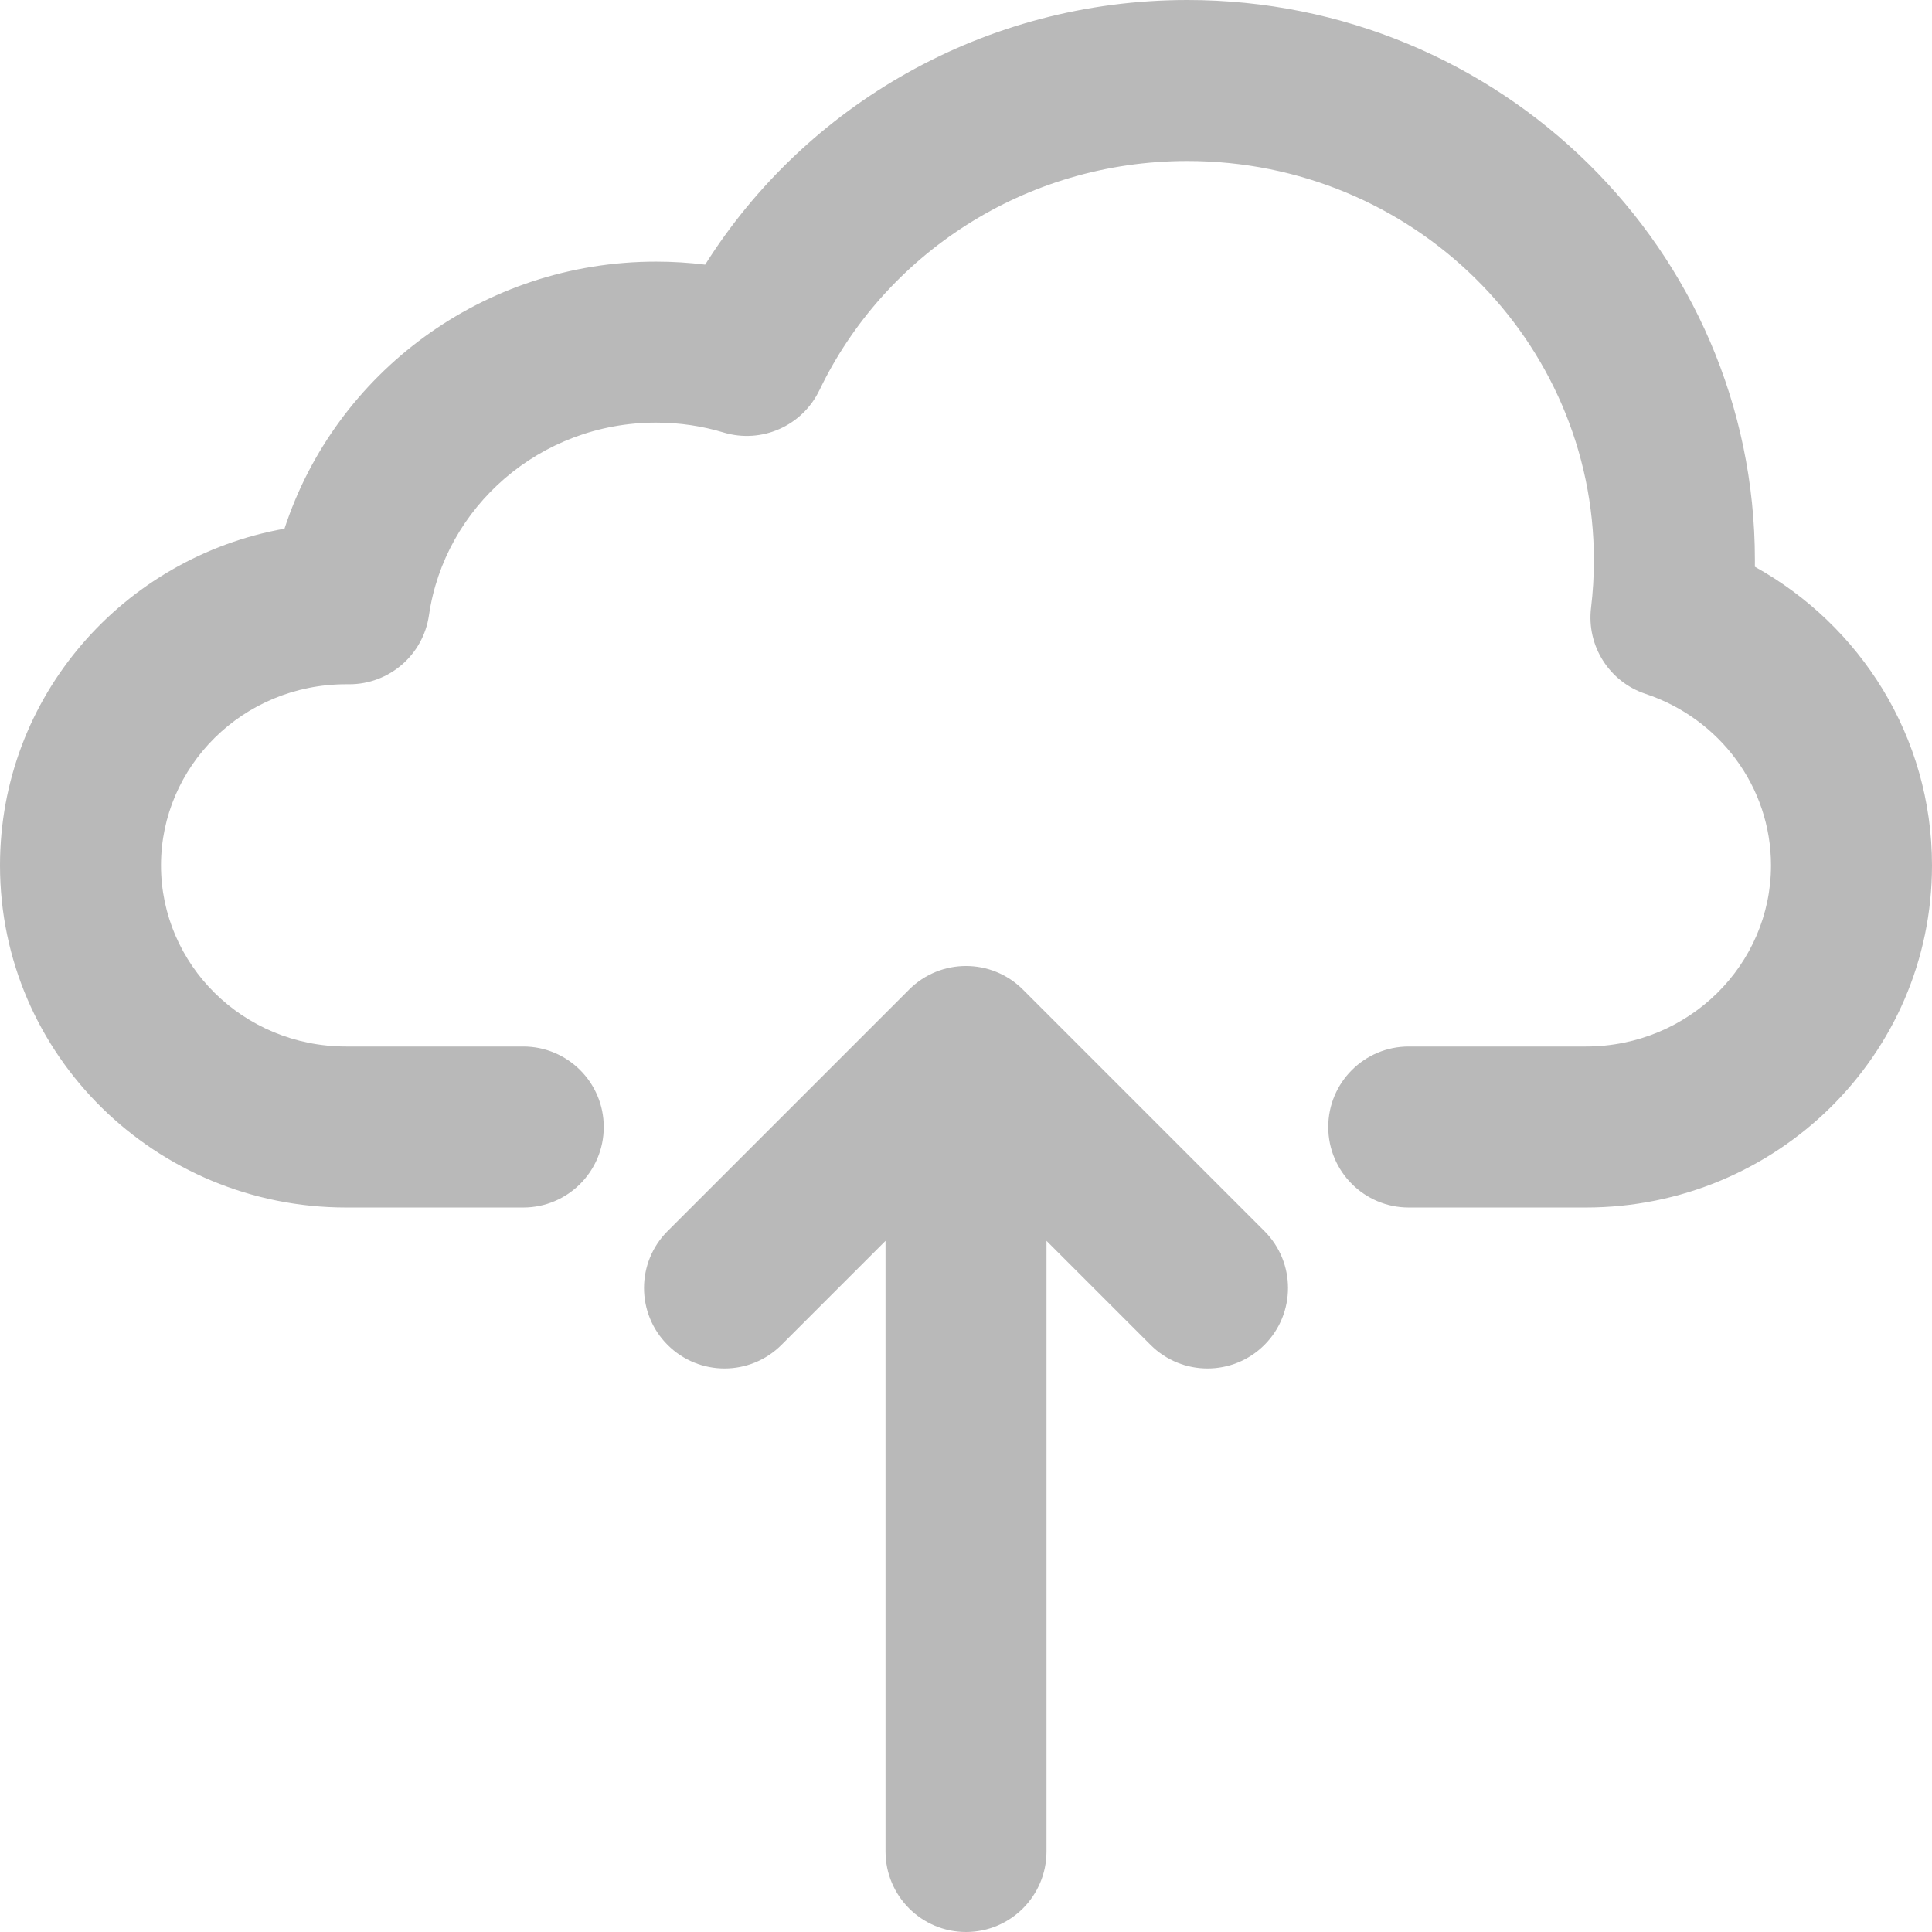
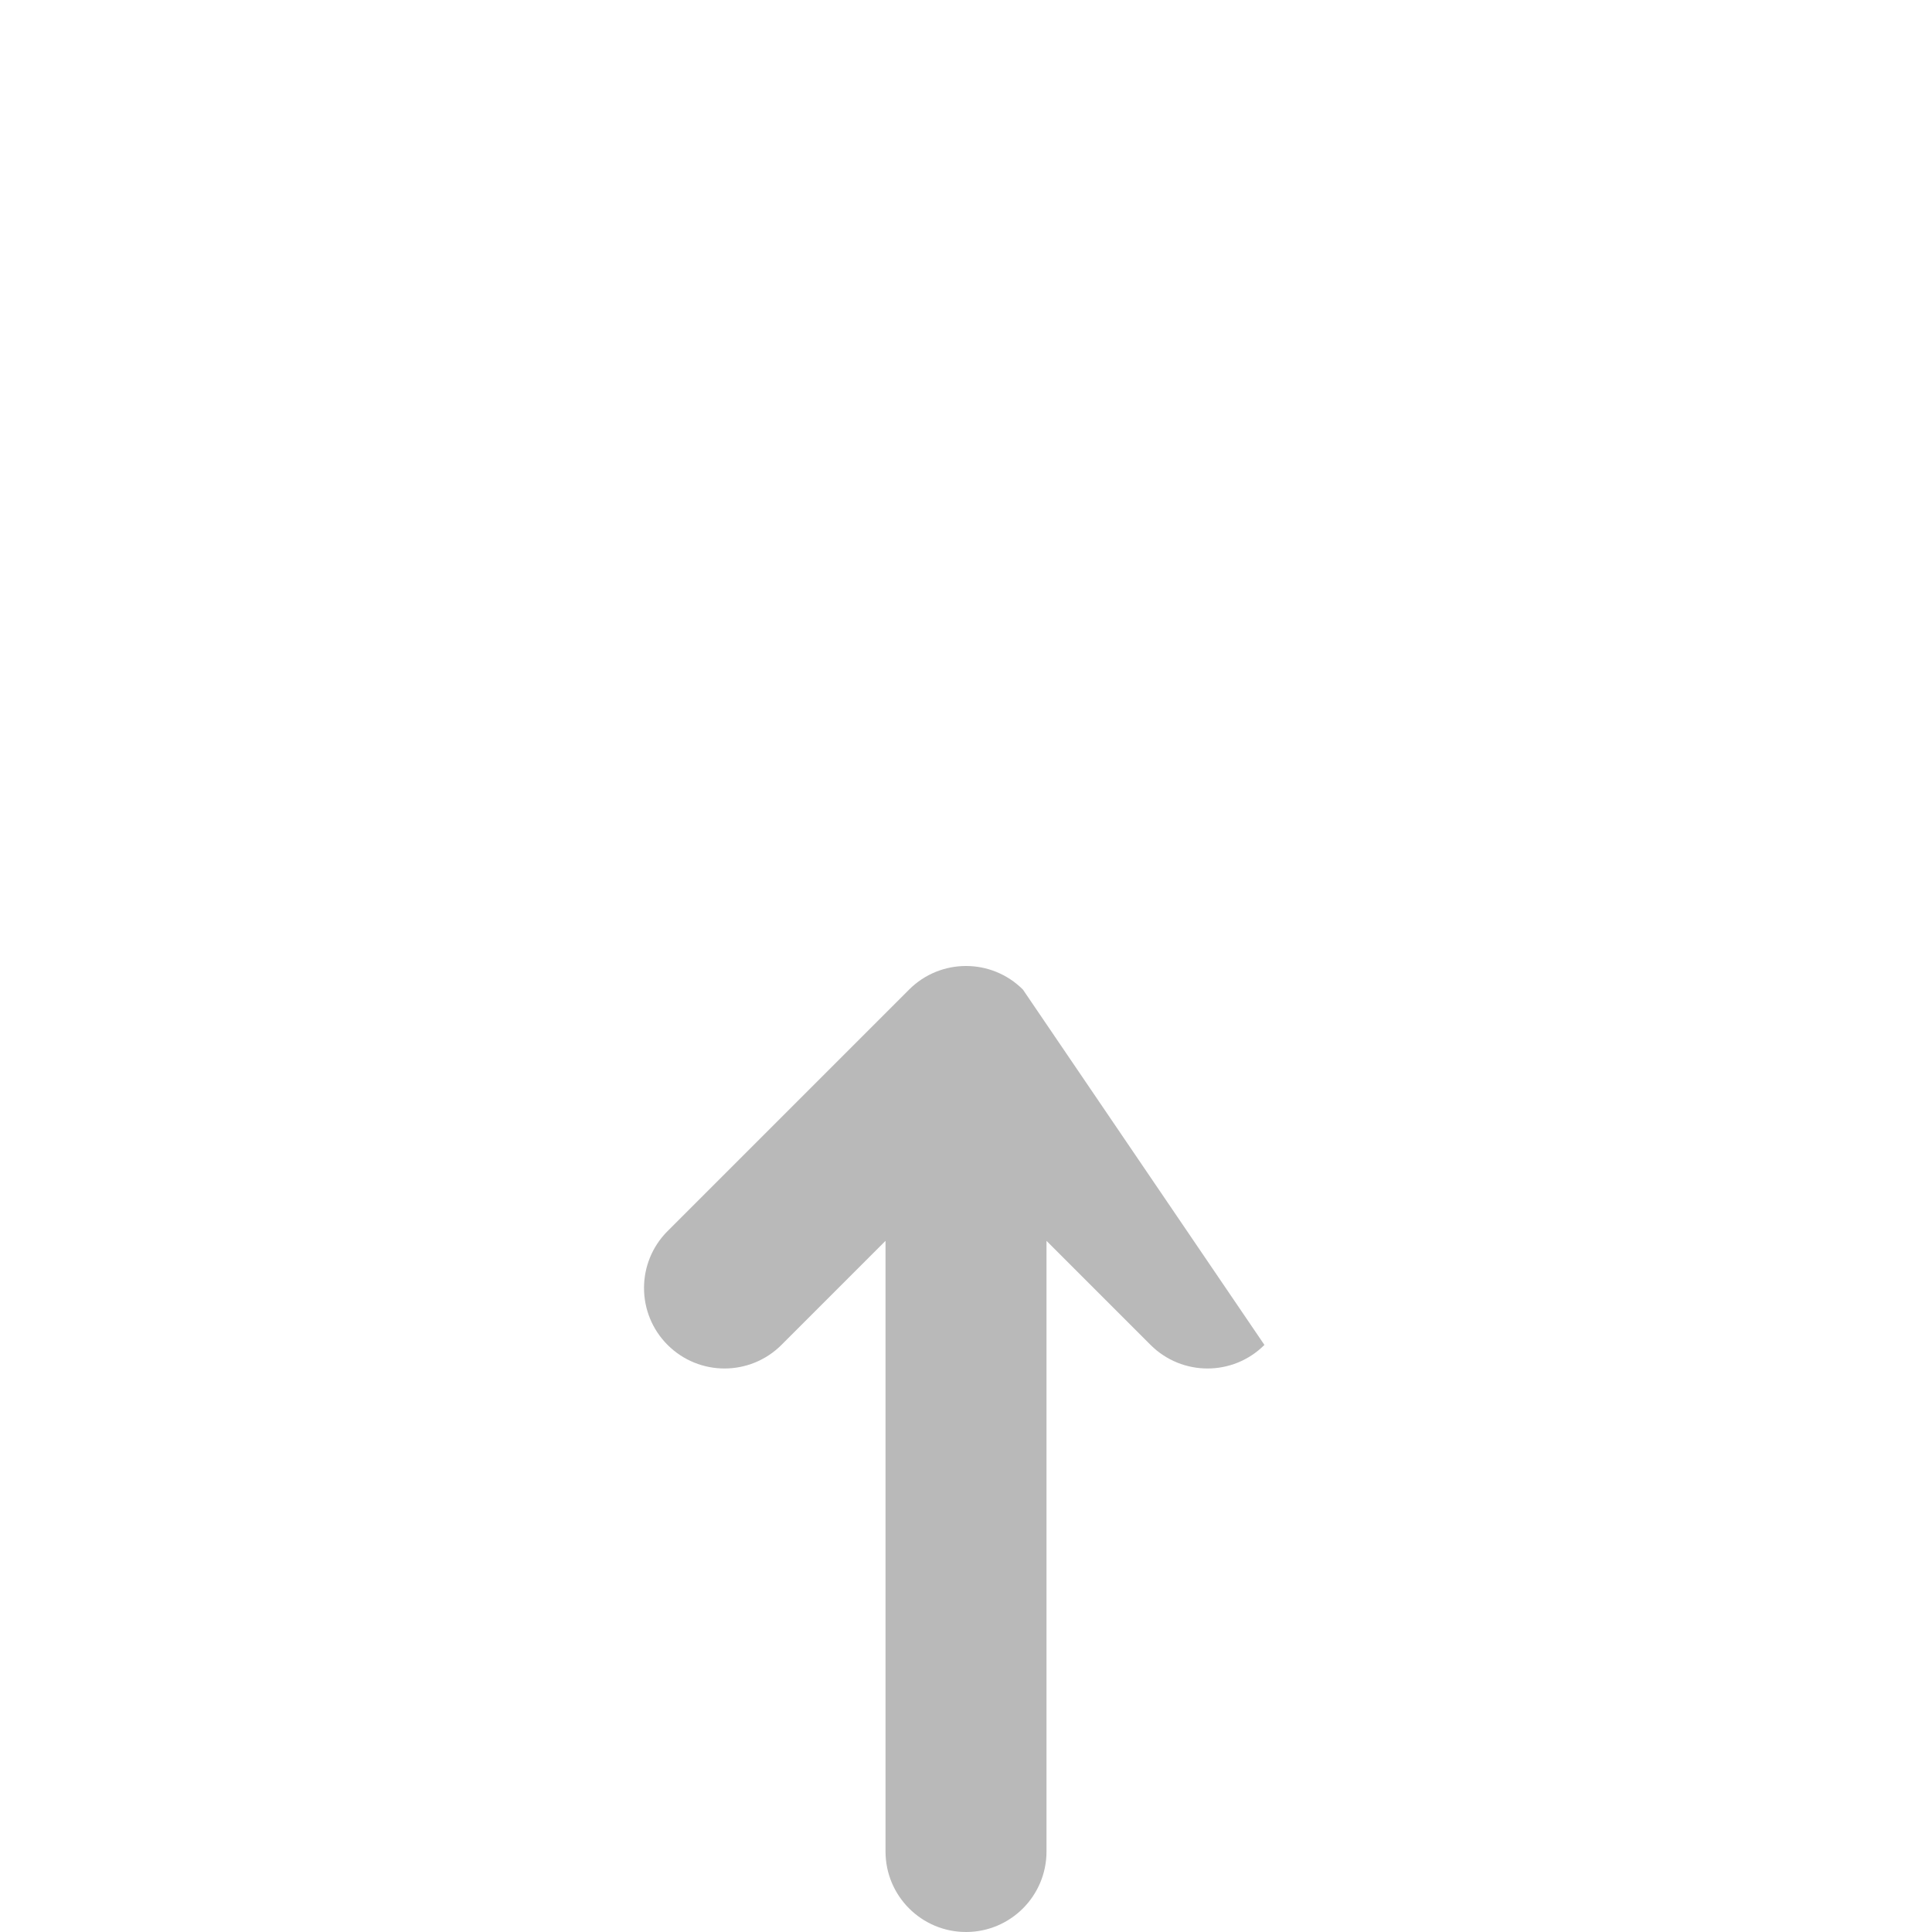
<svg xmlns="http://www.w3.org/2000/svg" width="84px" height="84px" viewBox="0 0 84 84" version="1.1">
  <title>upload_ico</title>
  <g id="OCR" stroke="none" stroke-width="1" fill="none" fill-rule="evenodd">
    <g id="02_a" transform="translate(-290, -428)" fill="#B9B9B9" fill-rule="nonzero">
      <g id="upload_ico" transform="translate(290, 428)">
-         <path d="M35.627,16.967 C38.447,11.09 44.539,7 51.626,7 C61.438,7 69.3,14.82 69.3,24.354 C69.3,25.057 69.258,25.749 69.176,26.426 C68.976,28.078 69.967,29.643 71.545,30.168 C74.75,31.235 77,34.198 77,37.625 C77,41.925 73.446,45.5 68.95,45.5 L61.25,45.5 C59.318,45.5 57.75,47.068 57.75,49.001 C57.75,50.933 59.318,52.501 61.25,52.501 L68.95,52.501 C77.212,52.501 84,45.891 84,37.625 C84,32.023 80.875,27.179 76.299,24.642 C76.299,24.546 76.3,24.45 76.3,24.354 C76.3,10.854 65.203,0 51.625,0 C42.787,0 35.019,4.589 30.659,11.506 C29.959,11.42 29.246,11.375 28.525,11.375 C21.002,11.375 14.579,16.222 12.369,22.986 C5.37,24.233 0,30.274 0,37.625 C0,45.891 6.788,52.501 15.05,52.501 L22.75,52.501 C24.682,52.501 26.25,50.933 26.25,49 C26.25,47.068 24.682,45.5 22.75,45.5 L15.05,45.5 C10.554,45.5 7,41.925 7,37.625 C7,33.326 10.554,29.75 15.05,29.75 L15.186,29.75 C16.925,29.75 18.4,28.474 18.65,26.753 C19.332,22.057 23.46,18.375 28.524,18.375 C29.552,18.375 30.537,18.526 31.46,18.804 C33.112,19.302 34.879,18.522 35.625,16.967 L35.627,16.967 Z" id="Path" />
-         <path d="M45.5,53.95 L50.025,58.475 C51.393,59.841 53.608,59.841 54.975,58.475 C56.342,57.108 56.342,54.892 54.975,53.525 L44.475,43.025 C43.108,41.658 40.893,41.658 39.526,43.025 L29.026,53.525 C27.659,54.892 27.659,57.108 29.026,58.475 C30.393,59.841 32.608,59.841 33.976,58.475 L38.501,53.95 L38.501,80.5 C38.501,82.433 40.068,84 42.001,84 C43.933,84 45.5,82.433 45.5,80.5 L45.5,53.95 Z" id="Path" />
+         <path d="M45.5,53.95 L50.025,58.475 C51.393,59.841 53.608,59.841 54.975,58.475 L44.475,43.025 C43.108,41.658 40.893,41.658 39.526,43.025 L29.026,53.525 C27.659,54.892 27.659,57.108 29.026,58.475 C30.393,59.841 32.608,59.841 33.976,58.475 L38.501,53.95 L38.501,80.5 C38.501,82.433 40.068,84 42.001,84 C43.933,84 45.5,82.433 45.5,80.5 L45.5,53.95 Z" id="Path" />
      </g>
    </g>
  </g>
</svg>